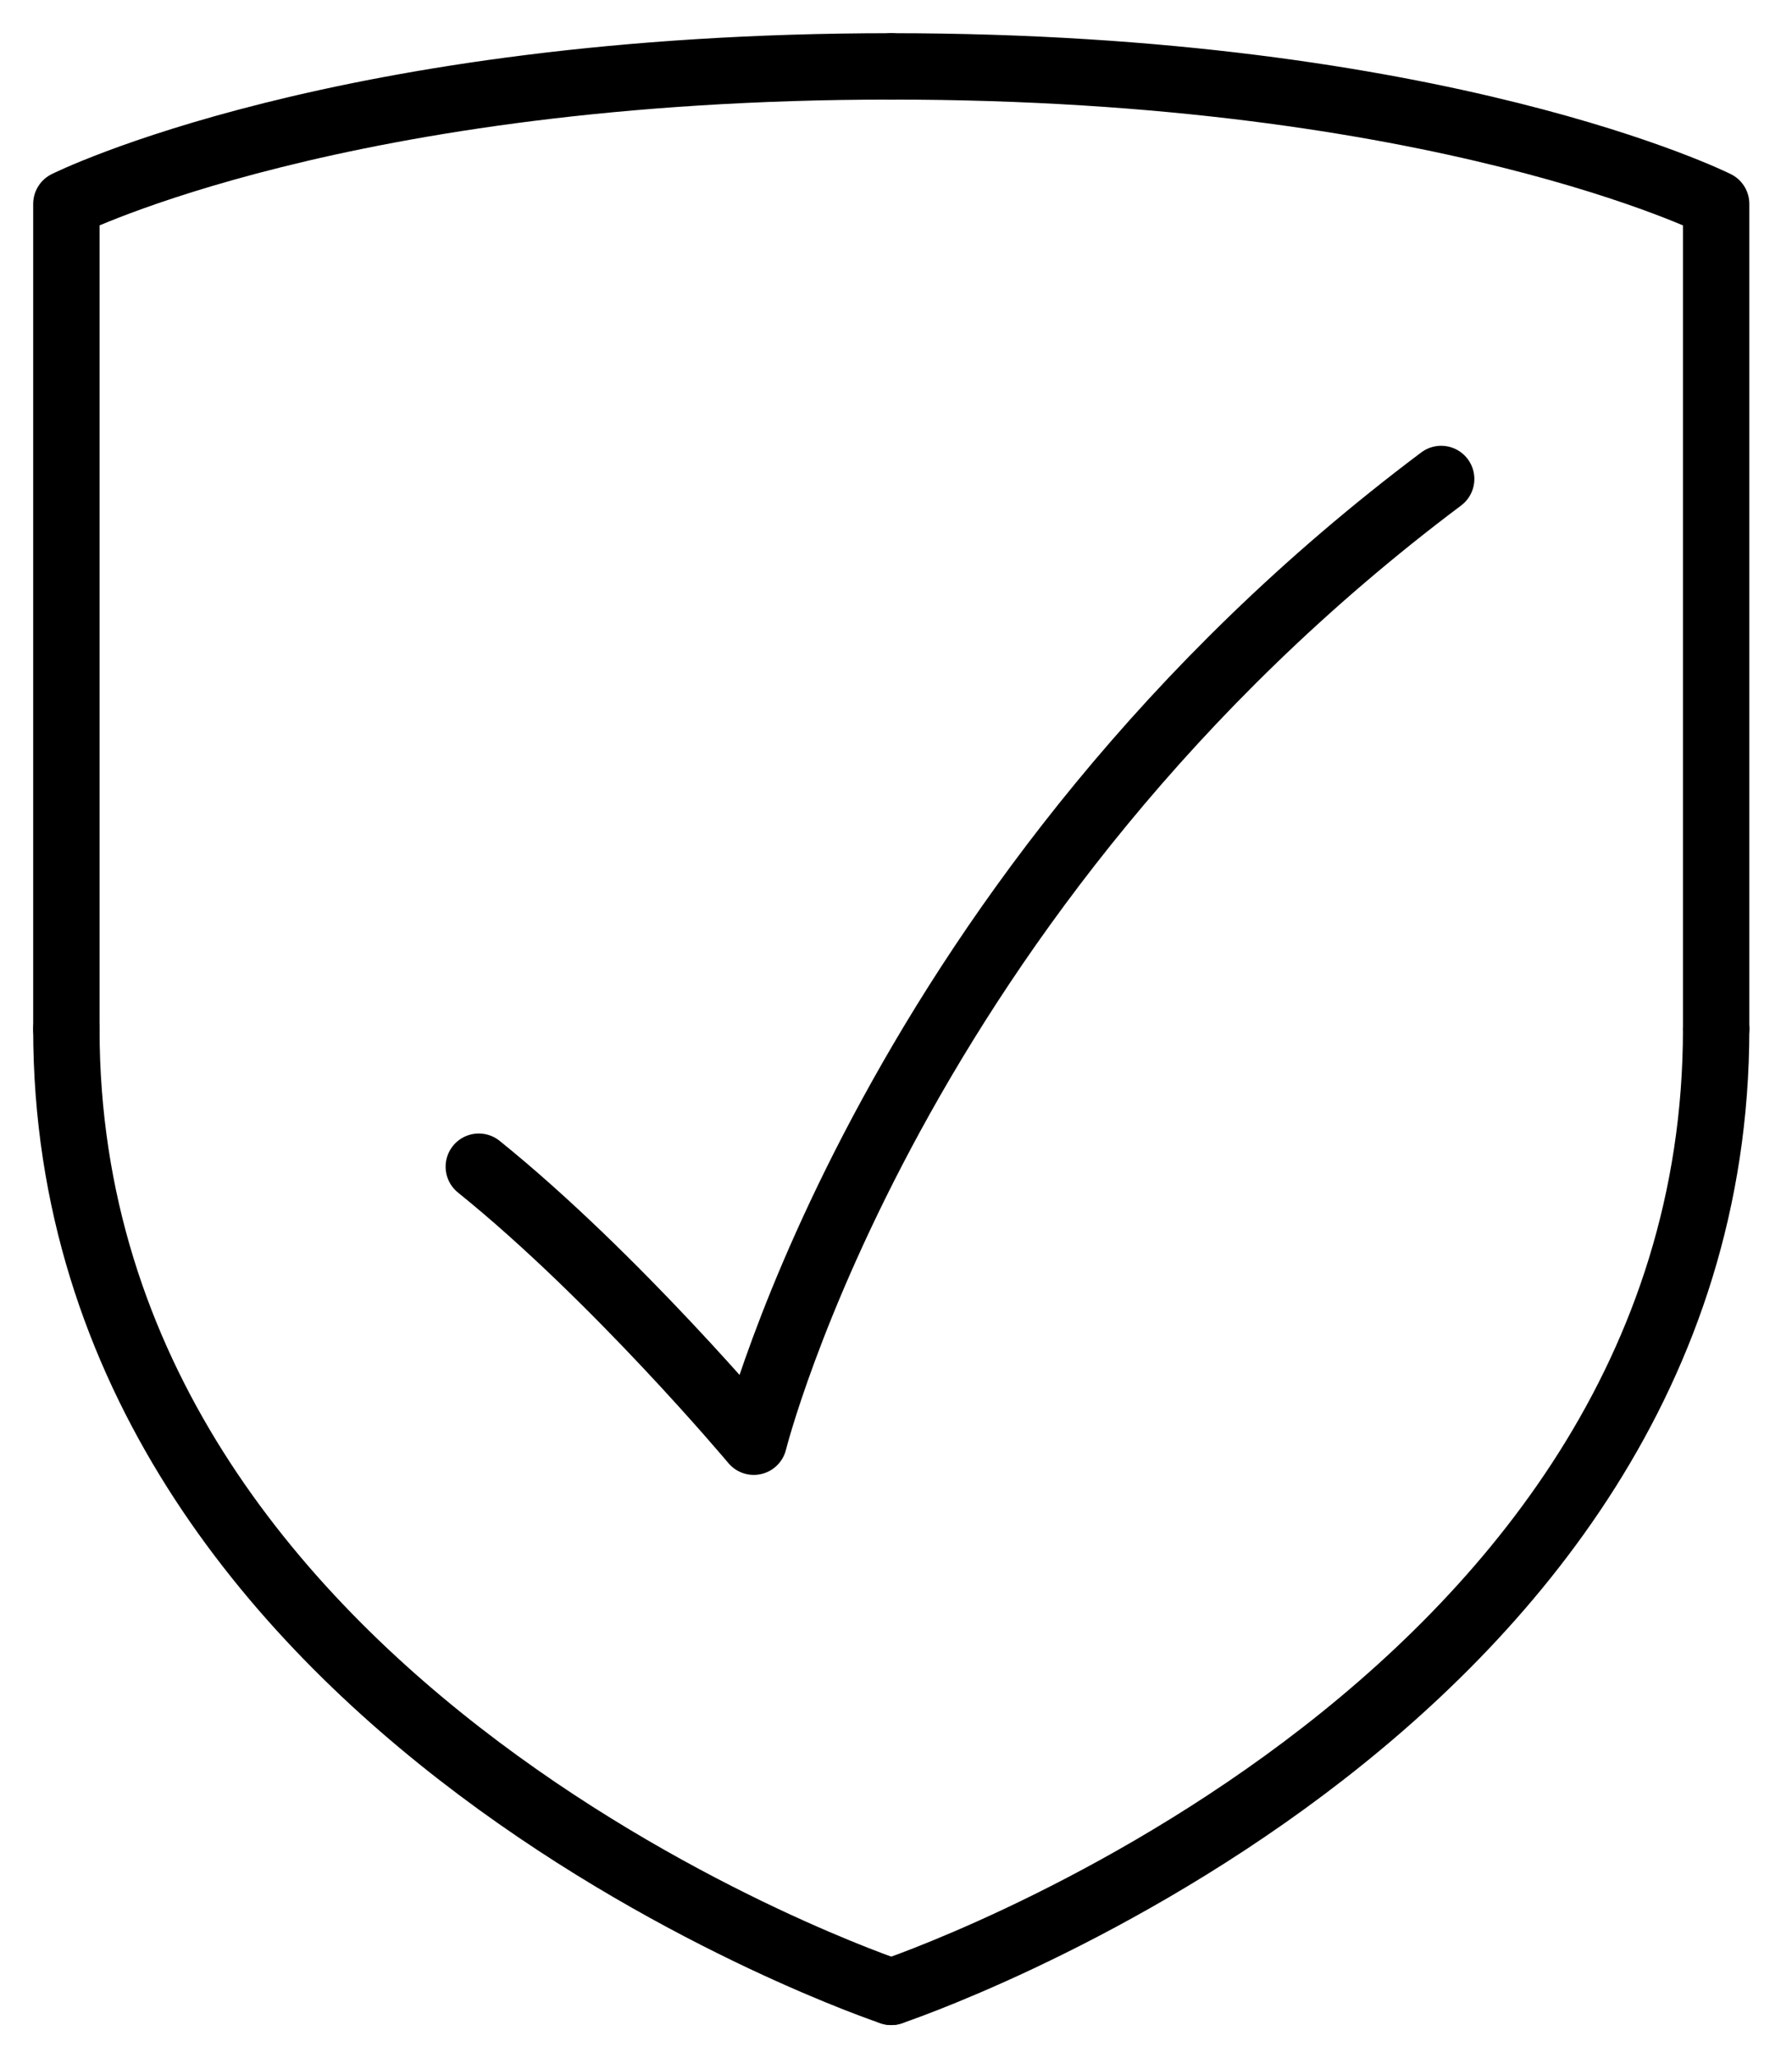
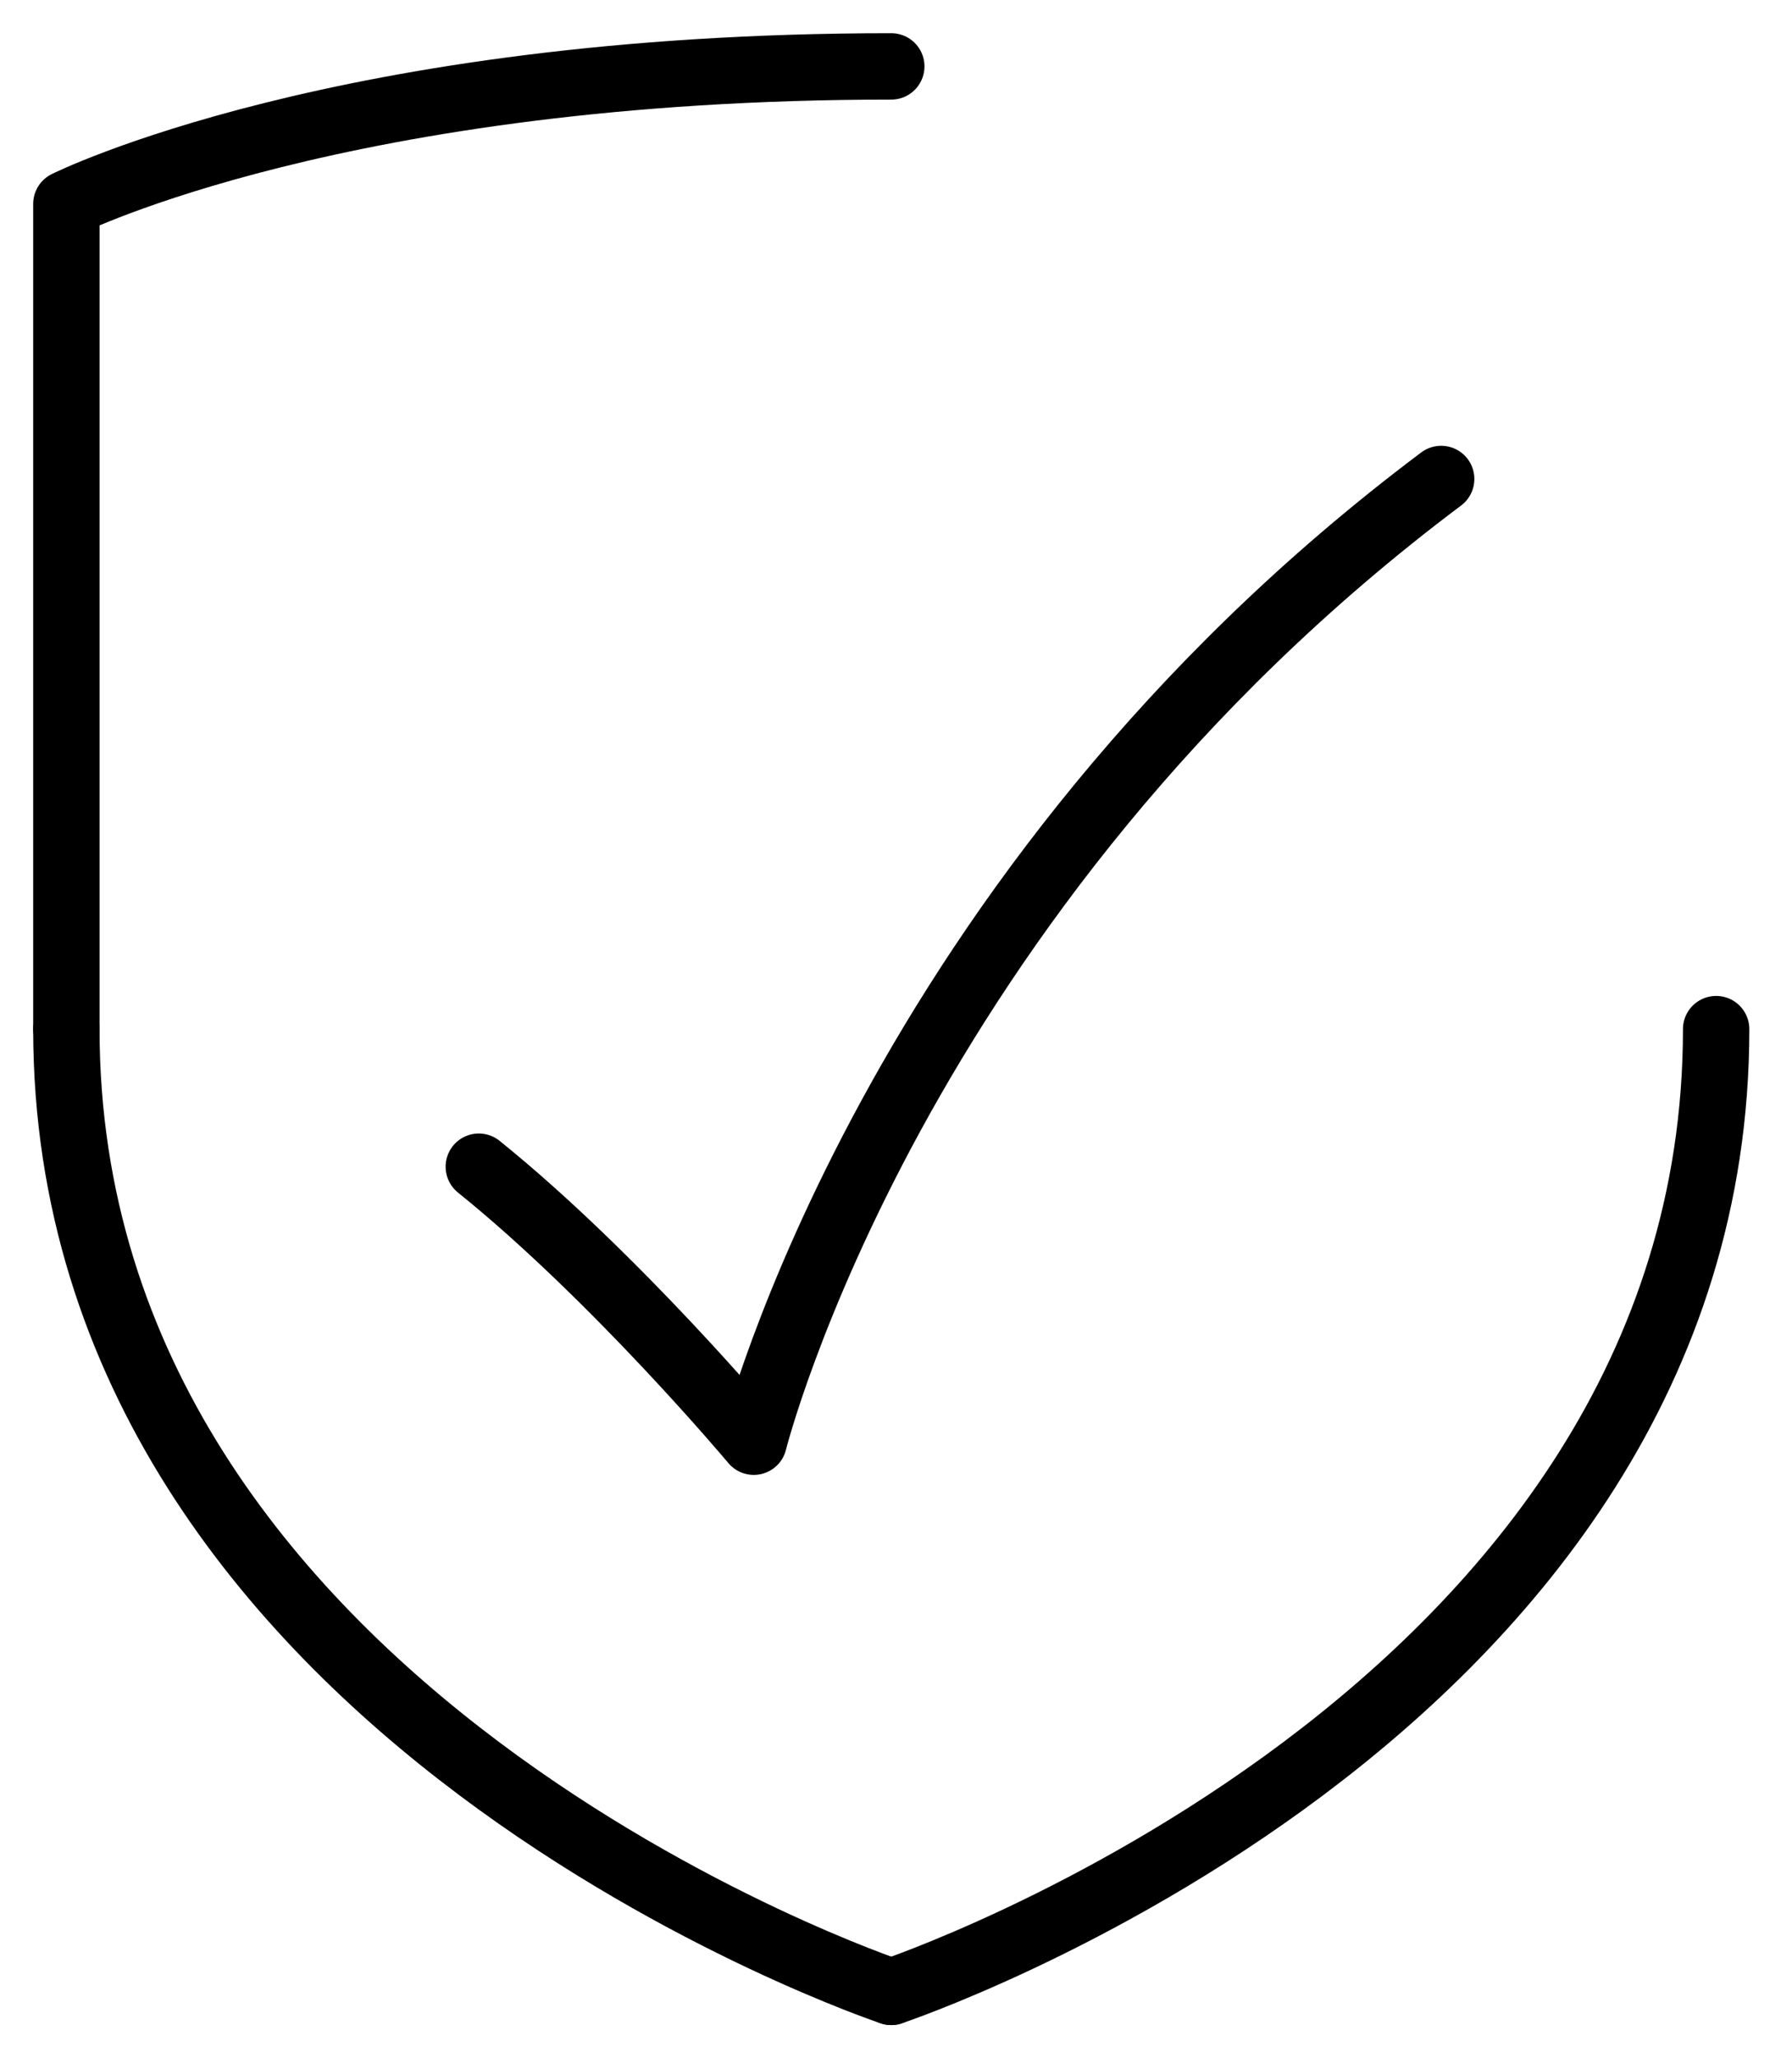
<svg xmlns="http://www.w3.org/2000/svg" width="27" height="31" viewBox="0 0 27 31" fill="none">
  <path d="M13.428 30C13.428 30 25.857 25.857 25.857 15.5" stroke="black" stroke-linecap="round" stroke-linejoin="round" />
-   <path d="M25.857 15.5V3.071C25.857 3.071 21.714 1 13.428 1" stroke="black" stroke-linecap="round" stroke-linejoin="round" />
  <path d="M13.429 30C13.429 30 1 25.857 1 15.5" stroke="black" stroke-linecap="round" stroke-linejoin="round" />
  <path d="M1 15.5V3.071C1 3.071 5.143 1 13.429 1" stroke="black" stroke-linecap="round" stroke-linejoin="round" />
  <path d="M21.714 7.214C13.429 13.429 11.357 21.714 11.357 21.714C11.357 21.714 9.286 19.242 7.214 17.572" stroke="black" stroke-linecap="round" stroke-linejoin="round" />
</svg>